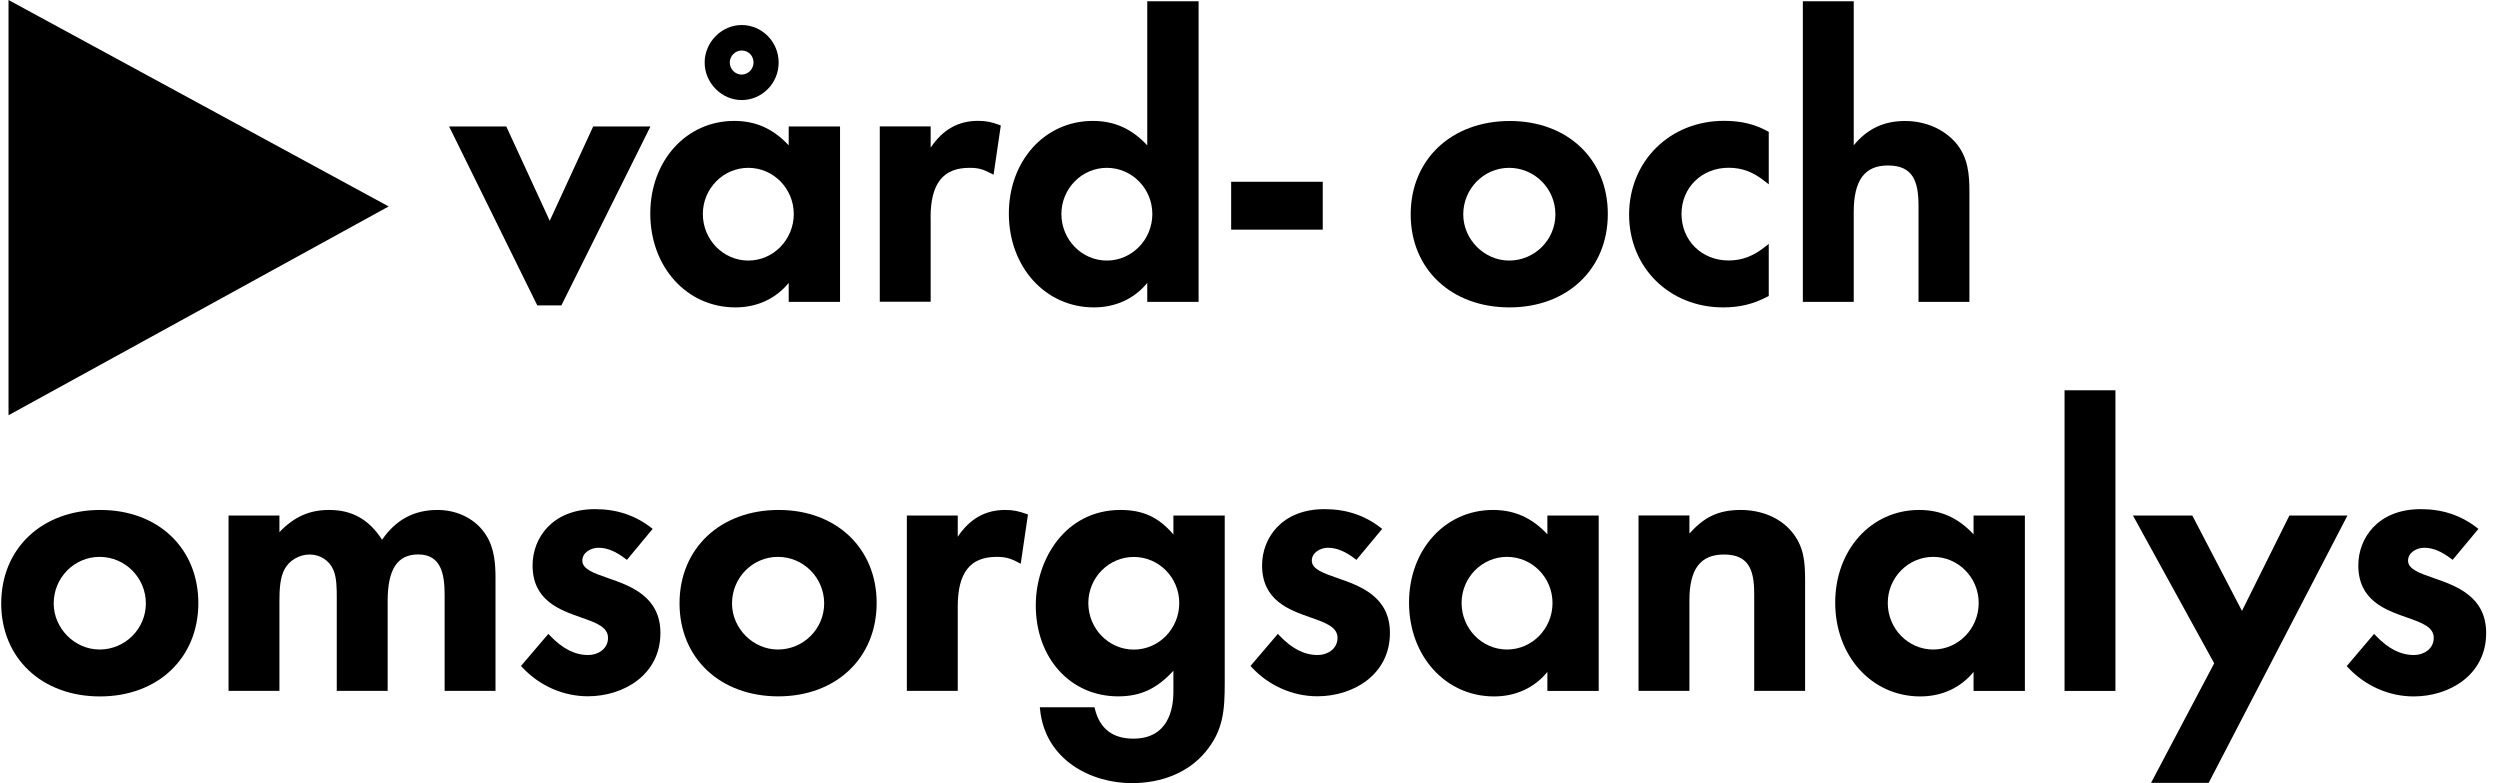
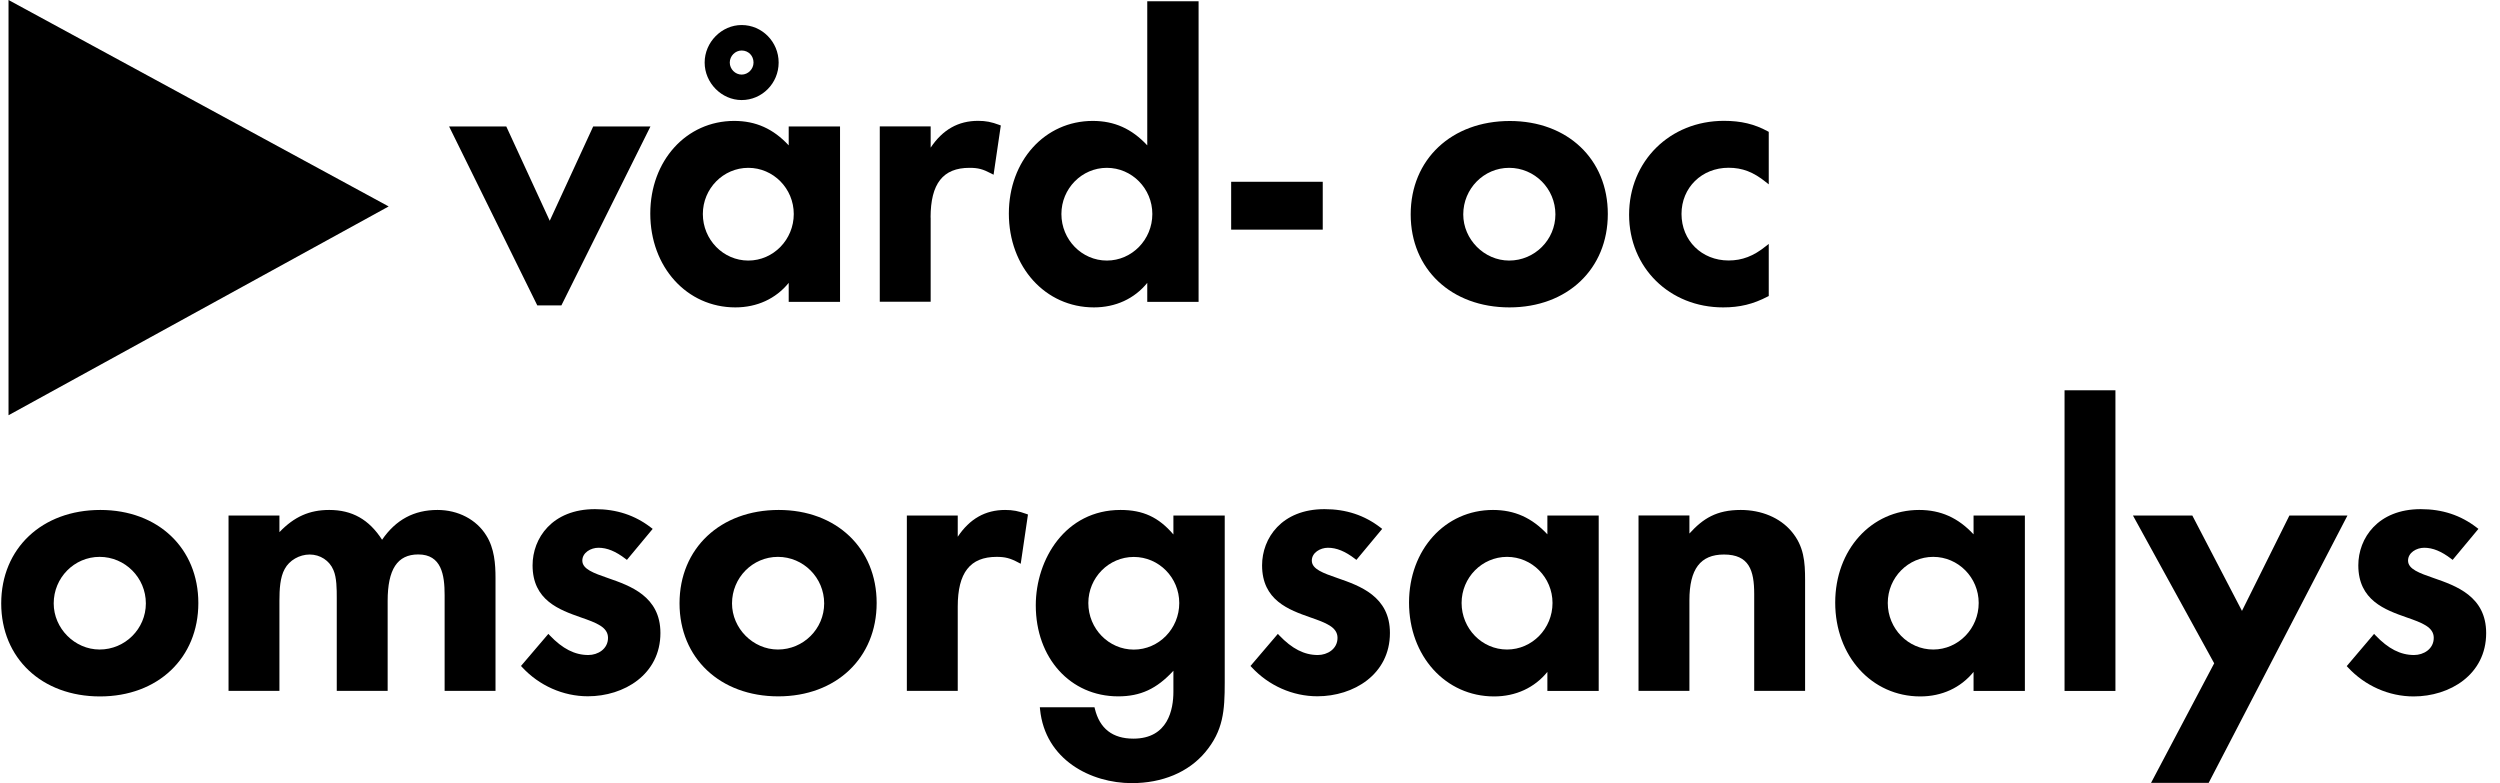
<svg xmlns="http://www.w3.org/2000/svg" width="166px" height="52px" viewBox="0 0 166 52" version="1.1">
  <title>877279A3-5C1B-4287-98BB-321592177FCE</title>
  <g id="Page-1" stroke="none" stroke-width="1" fill="none" fill-rule="evenodd">
    <g id="Vårdanalys_Läsverktyg_Start" transform="translate(-585, -154)" fill="#000000" fill-rule="nonzero">
      <g id="Group-12" transform="translate(360, 120)">
        <g id="Sidebar" transform="translate(225.081, 0)">
          <g id="logo-vard-och-omsorgsanalys" transform="translate(0, 34)">
            <polygon id="Path" points="25.726 13.708 0.485 0 0.485 27.572" />
            <path d="M6.585,33.861 C2.706,33.861 0,36.415 0,40.066 C0,43.703 2.697,46.243 6.557,46.243 C10.402,46.243 13.089,43.693 13.089,40.042 C13.089,36.405 10.416,33.861 6.585,33.861 Z M6.533,36.976 C8.225,36.976 9.604,38.36 9.604,40.066 C9.604,41.753 8.225,43.128 6.533,43.128 C4.879,43.128 3.485,41.724 3.485,40.066 C3.485,38.36 4.85,36.976 6.533,36.976 Z" id="Shape" />
            <path d="M28.971,33.861 C27.409,33.861 26.202,34.509 25.289,35.84 C24.419,34.49 23.299,33.861 21.78,33.861 C20.468,33.861 19.463,34.304 18.473,35.333 L18.473,34.231 L15.094,34.231 L15.094,45.872 L18.473,45.872 L18.473,39.906 C18.473,39.126 18.516,38.331 18.824,37.78 C19.131,37.205 19.799,36.82 20.482,36.82 C21.179,36.82 21.799,37.224 22.059,37.853 C22.28,38.355 22.28,39.13 22.28,39.701 L22.28,45.872 L25.659,45.872 L25.659,39.906 C25.659,37.8 26.303,36.815 27.692,36.815 C29.235,36.815 29.442,38.175 29.442,39.511 L29.442,45.872 L32.821,45.872 L32.821,38.38 C32.821,37.458 32.749,36.405 32.206,35.552 C31.552,34.494 30.336,33.861 28.971,33.861 Z" id="Path" />
            <path d="M40.291,38.385 C39.334,38.053 38.585,37.79 38.585,37.224 C38.585,36.698 39.142,36.371 39.657,36.371 C40.229,36.371 40.801,36.605 41.454,37.107 L41.546,37.176 L43.257,35.118 L43.156,35.04 C42.079,34.207 40.858,33.807 39.426,33.807 C36.58,33.807 35.282,35.738 35.282,37.536 C35.282,39.867 37.066,40.495 38.493,40.997 C39.498,41.348 40.291,41.631 40.291,42.353 C40.291,43.094 39.618,43.493 38.984,43.493 C38.085,43.493 37.272,43.079 36.422,42.187 L36.33,42.089 L34.513,44.22 L34.585,44.298 C35.72,45.526 37.311,46.233 38.955,46.233 C41.349,46.233 43.771,44.79 43.771,42.031 C43.771,39.594 41.762,38.896 40.291,38.385 Z" id="Path" />
            <path d="M51.626,33.861 C47.751,33.861 45.04,36.41 45.04,40.061 C45.04,43.698 47.737,46.238 51.597,46.238 C55.442,46.238 58.129,43.688 58.129,40.037 C58.129,36.405 55.452,33.861 51.626,33.861 Z M51.573,36.976 C53.265,36.976 54.644,38.36 54.644,40.066 C54.644,41.753 53.265,43.128 51.573,43.128 C49.919,43.128 48.525,41.724 48.525,40.066 C48.525,38.36 49.89,36.976 51.573,36.976 Z" id="Shape" />
            <path d="M66.661,33.861 C65.344,33.861 64.311,34.446 63.513,35.64 L63.513,34.231 L60.134,34.231 L60.134,45.872 L63.513,45.872 L63.513,40.276 C63.513,38.024 64.335,36.976 66.094,36.976 C66.661,36.976 66.988,37.059 67.546,37.356 L67.695,37.434 L68.176,34.163 L68.084,34.129 C67.546,33.934 67.176,33.861 66.661,33.861 Z" id="Path" />
            <path d="M77.833,35.489 C76.852,34.338 75.809,33.861 74.319,33.861 C70.666,33.861 68.695,37.127 68.695,40.193 C68.695,43.698 70.992,46.238 74.165,46.238 C75.645,46.238 76.727,45.741 77.833,44.537 L77.833,45.931 C77.833,47.096 77.486,49.046 75.174,49.046 C73.795,49.046 72.934,48.378 72.617,47.057 L72.593,46.964 L68.964,46.964 L68.978,47.101 C69.315,50.469 72.372,52 75.069,52 C77.102,52 78.828,51.274 79.938,49.957 C81.149,48.514 81.241,47.189 81.241,45.326 L81.241,34.231 L77.833,34.231 L77.833,35.489 L77.833,35.489 Z M78.222,40.042 C78.222,41.748 76.866,43.133 75.203,43.133 C73.54,43.133 72.184,41.748 72.184,40.042 C72.184,38.355 73.54,36.981 75.203,36.981 C76.866,36.981 78.222,38.35 78.222,40.042 Z" id="Shape" />
            <path d="M88.73,38.385 C87.773,38.053 87.023,37.79 87.023,37.224 C87.023,36.698 87.581,36.371 88.095,36.371 C88.667,36.371 89.239,36.605 89.893,37.107 L89.984,37.176 L91.696,35.118 L91.595,35.04 C90.518,34.207 89.297,33.807 87.864,33.807 C85.019,33.807 83.721,35.738 83.721,37.536 C83.721,39.867 85.504,40.495 86.932,40.997 C87.937,41.348 88.73,41.631 88.73,42.353 C88.73,43.094 88.057,43.493 87.422,43.493 C86.523,43.493 85.711,43.079 84.86,42.187 L84.769,42.089 L82.952,44.22 L83.024,44.298 C84.158,45.526 85.749,46.233 87.393,46.233 C89.787,46.233 92.21,44.79 92.21,42.031 C92.215,39.594 90.201,38.896 88.73,38.385 Z" id="Path" />
            <path d="M102.67,35.484 C101.641,34.377 100.482,33.861 99.05,33.861 C95.873,33.861 93.479,36.503 93.479,40.013 C93.479,43.567 95.906,46.243 99.127,46.243 C100.564,46.243 101.809,45.668 102.665,44.615 L102.665,45.877 L106.073,45.877 L106.073,34.231 L102.665,34.231 L102.665,35.484 L102.67,35.484 Z M99.987,43.128 C98.324,43.128 96.969,41.743 96.969,40.037 C96.969,38.35 98.324,36.976 99.987,36.976 C101.65,36.976 103.006,38.35 103.006,40.037 C103.006,41.743 101.65,43.128 99.987,43.128 Z" id="Shape" />
            <path d="M115.504,33.861 C113.894,33.861 112.999,34.431 112.096,35.426 L112.096,34.226 L108.717,34.226 L108.717,45.872 L112.096,45.872 L112.096,39.857 C112.096,37.785 112.826,36.82 114.389,36.82 C116.057,36.82 116.398,37.868 116.398,39.438 L116.398,45.872 L119.777,45.872 L119.777,38.511 C119.777,37.327 119.71,36.264 118.864,35.274 C118.104,34.377 116.879,33.861 115.504,33.861 Z" id="Path" />
            <path d="M130.967,35.484 C129.939,34.377 128.78,33.861 127.348,33.861 C124.171,33.861 121.777,36.503 121.777,40.013 C121.777,43.567 124.204,46.243 127.425,46.243 C128.862,46.243 130.107,45.668 130.963,44.615 L130.963,45.877 L134.371,45.877 L134.371,34.231 L130.963,34.231 L130.963,35.484 L130.967,35.484 Z M128.285,43.128 C126.622,43.128 125.267,41.743 125.267,40.037 C125.267,38.35 126.622,36.976 128.285,36.976 C129.948,36.976 131.304,38.35 131.304,40.037 C131.304,41.743 129.948,43.128 128.285,43.128 Z" id="Shape" />
            <rect id="Rectangle" x="137.005" y="25.915" width="3.379" height="19.963" />
            <polygon id="Path" points="151.935 34.231 148.786 40.564 145.489 34.231 141.547 34.231 146.941 44.044 142.749 51.981 146.575 51.981 155.79 34.231" />
            <path d="M161.52,38.385 C160.563,38.053 159.813,37.79 159.813,37.224 C159.813,36.698 160.371,36.371 160.885,36.371 C161.457,36.371 162.029,36.605 162.683,37.107 L162.774,37.176 L164.486,35.118 L164.385,35.04 C163.308,34.207 162.087,33.807 160.655,33.807 C157.809,33.807 156.511,35.738 156.511,37.536 C156.511,39.867 158.294,40.495 159.722,40.997 C160.727,41.348 161.52,41.631 161.52,42.353 C161.52,43.094 160.847,43.493 160.212,43.493 C159.313,43.493 158.501,43.079 157.65,42.187 L157.559,42.089 L155.742,44.229 L155.814,44.307 C156.949,45.536 158.54,46.243 160.184,46.243 C162.577,46.243 165,44.8 165,42.041 C165.005,39.594 162.991,38.896 161.52,38.385 Z" id="Path" />
            <polygon id="Path" points="37.195 20.279 43.108 8.399 39.306 8.399 36.422 14.659 33.537 8.399 29.74 8.399 35.595 20.279" />
            <path d="M52.289,18.783 L52.289,20.045 L55.697,20.045 L55.697,8.399 L52.289,8.399 L52.289,9.652 C51.26,8.546 50.102,8.029 48.669,8.029 C45.492,8.029 43.098,10.671 43.098,14.181 C43.098,17.73 45.526,20.411 48.746,20.411 C50.188,20.411 51.433,19.836 52.289,18.783 Z M49.607,17.301 C47.944,17.301 46.588,15.916 46.588,14.21 C46.588,12.519 47.944,11.144 49.607,11.144 C51.27,11.144 52.625,12.519 52.625,14.21 C52.625,15.912 51.27,17.301 49.607,17.301 Z" id="Shape" />
            <path d="M49.164,6.644 C50.52,6.644 51.621,5.528 51.621,4.153 C51.621,2.779 50.52,1.662 49.164,1.662 C47.833,1.662 46.708,2.803 46.708,4.153 C46.708,5.504 47.833,6.644 49.164,6.644 Z M49.164,3.354 C49.616,3.354 49.953,3.7 49.953,4.153 C49.953,4.587 49.592,4.953 49.164,4.953 C48.737,4.953 48.376,4.587 48.376,4.153 C48.376,3.72 48.737,3.354 49.164,3.354 Z" id="Shape" />
            <path d="M61.71,14.444 C61.71,12.192 62.532,11.144 64.292,11.144 C64.868,11.144 65.176,11.227 65.743,11.524 L65.892,11.602 L66.373,8.331 L66.282,8.297 C65.748,8.097 65.378,8.024 64.864,8.024 C63.547,8.024 62.513,8.609 61.715,9.803 L61.715,8.394 L58.336,8.394 L58.336,20.036 L61.715,20.036 L61.715,14.444 L61.71,14.444 Z" id="Path" />
            <path d="M76.097,18.783 L76.097,20.045 L79.505,20.045 L79.505,0.083 L76.097,0.083 L76.097,9.652 C75.069,8.546 73.91,8.029 72.478,8.029 C69.3,8.029 66.907,10.671 66.907,14.181 C66.907,17.73 69.334,20.411 72.555,20.411 C73.997,20.411 75.242,19.836 76.097,18.783 Z M73.415,17.301 C71.752,17.301 70.396,15.916 70.396,14.21 C70.396,12.519 71.752,11.144 73.415,11.144 C75.078,11.144 76.434,12.519 76.434,14.21 C76.434,15.912 75.078,17.301 73.415,17.301 Z" id="Shape" />
            <rect id="Rectangle" x="81.668" y="12.07" width="6.081" height="3.178" />
            <g id="Group" transform="translate(93.589, 0.083)">
              <path d="M6.585,7.951 C2.711,7.951 0,10.5 0,14.152 C0,17.788 2.697,20.328 6.557,20.328 C10.402,20.328 13.089,17.779 13.089,14.127 C13.094,10.491 10.416,7.951 6.585,7.951 Z M6.537,11.061 C8.229,11.061 9.609,12.445 9.609,14.152 C9.609,15.843 8.229,17.218 6.537,17.218 C4.884,17.218 3.49,15.814 3.49,14.152 C3.49,12.45 4.855,11.061 6.537,11.061 Z" id="Shape" />
              <path d="M20.746,20.328 C21.847,20.328 22.736,20.114 23.707,19.607 L23.775,19.573 L23.775,16.111 L23.578,16.267 C22.77,16.921 22.006,17.213 21.107,17.213 C19.324,17.213 17.982,15.887 17.982,14.122 C17.982,12.377 19.324,11.056 21.107,11.056 C22.02,11.056 22.756,11.339 23.578,12.002 L23.775,12.158 L23.775,8.672 L23.712,8.638 C22.833,8.156 21.934,7.941 20.799,7.941 C17.209,7.941 14.502,10.617 14.502,14.171 C14.502,17.686 17.184,20.328 20.746,20.328 Z" id="Path" />
-               <path d="M29.418,13.996 C29.418,11.89 30.139,10.905 31.687,10.905 C33.374,10.905 33.72,11.982 33.72,13.601 L33.72,19.963 L37.099,19.963 L37.099,12.679 C37.099,11.51 37.027,10.379 36.186,9.389 C35.388,8.477 34.162,7.951 32.826,7.951 C31.413,7.951 30.322,8.468 29.418,9.564 L29.418,0 L26.039,0 L26.039,19.963 L29.418,19.963 L29.418,13.996 Z" id="Path" />
            </g>
          </g>
        </g>
      </g>
    </g>
  </g>
</svg>